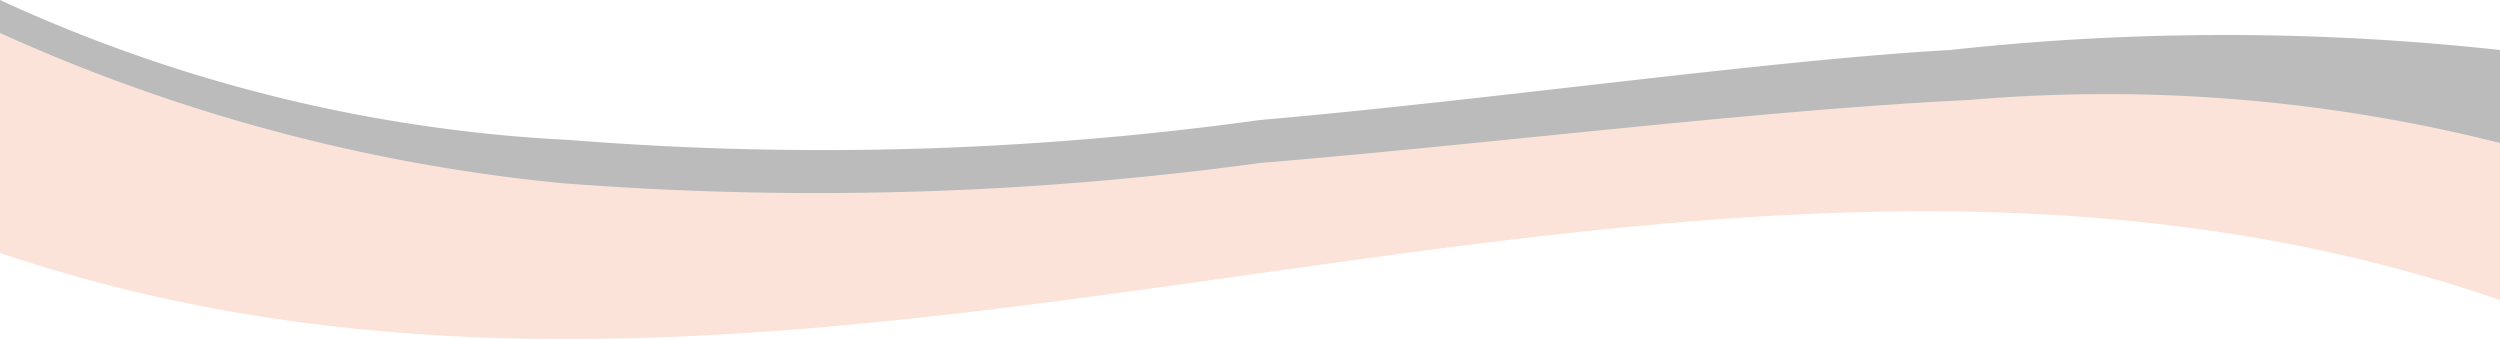
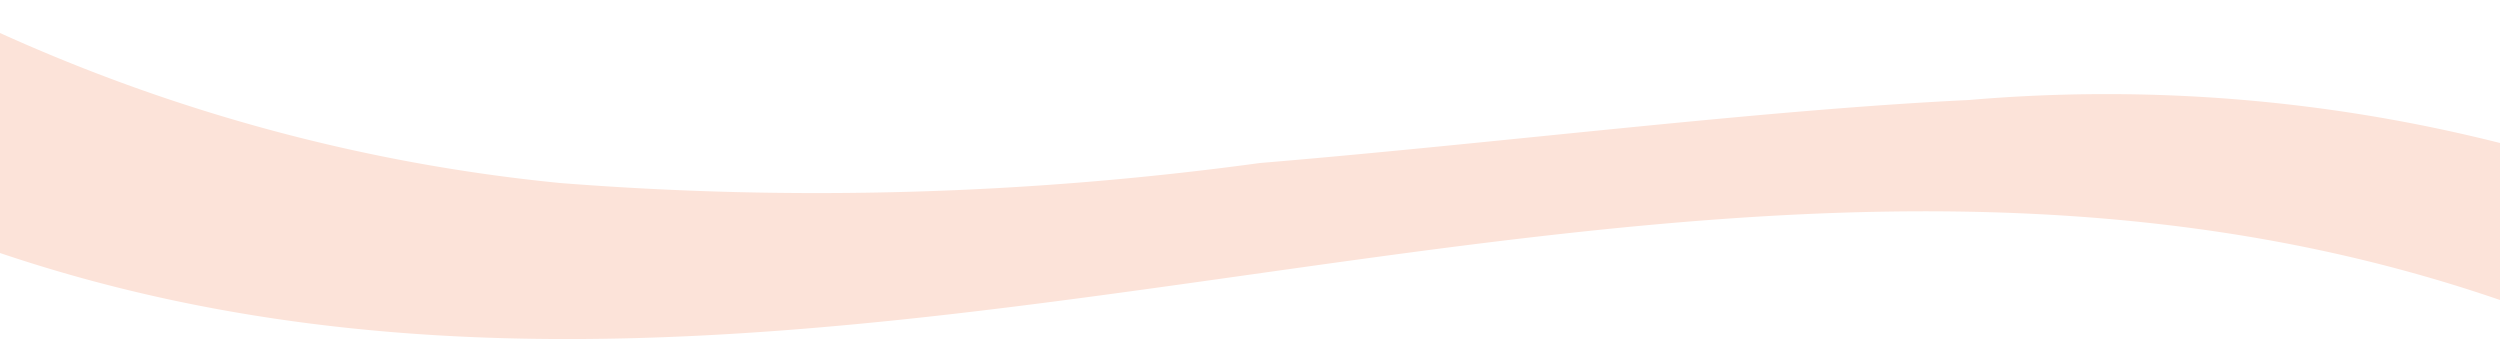
<svg xmlns="http://www.w3.org/2000/svg" viewBox="0 0 25 3.39">
  <defs>
    <style>.cls-1{fill:#bbb;}.cls-2{fill:#fce3d9;}</style>
  </defs>
  <title>Волна розовый серый</title>
  <g id="Слой_2" data-name="Слой 2">
    <g id="Слой_1-2" data-name="Слой 1">
-       <path class="cls-1" d="M19.5.5c-1.8.1-4.6.5-6.9.7a31.86,31.86,0,0,1-6.9.2A15.41,15.41,0,0,1,0,0V.94l3.08.46a9.23,9.23,0,0,0,2.52.67,32.14,32.14,0,0,0,7-.2c2.4-.2,4.8-.5,6.9-.5a34.93,34.93,0,0,1,5.5.4V.5A25.28,25.28,0,0,0,19.5.5Z" />
      <path class="cls-2" d="M25,1.43V3C16.7.15,8.3,5.33,0,2.53V.33a17.81,17.81,0,0,0,5.6,1.5,32.78,32.78,0,0,0,7-.2c2.4-.2,5-.53,7.09-.63A16.08,16.08,0,0,1,25,1.43Z" />
    </g>
  </g>
</svg>